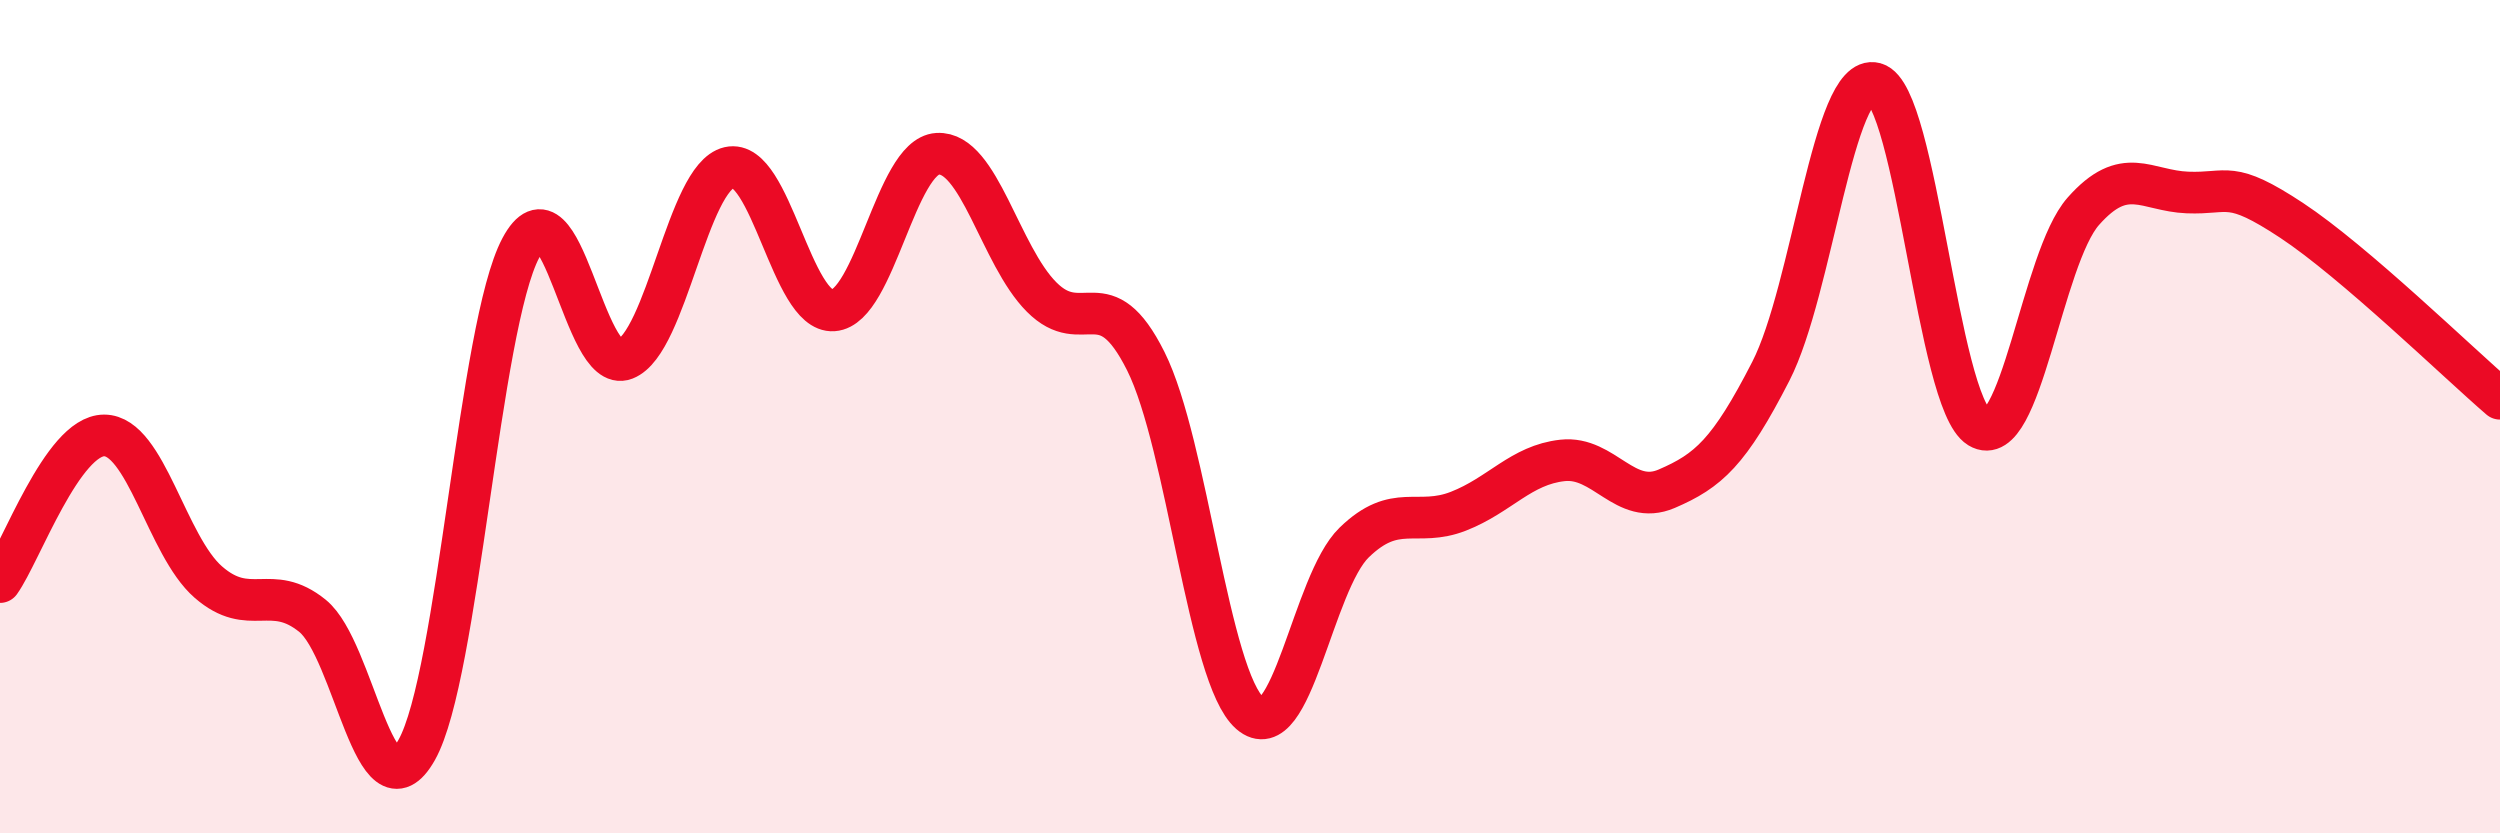
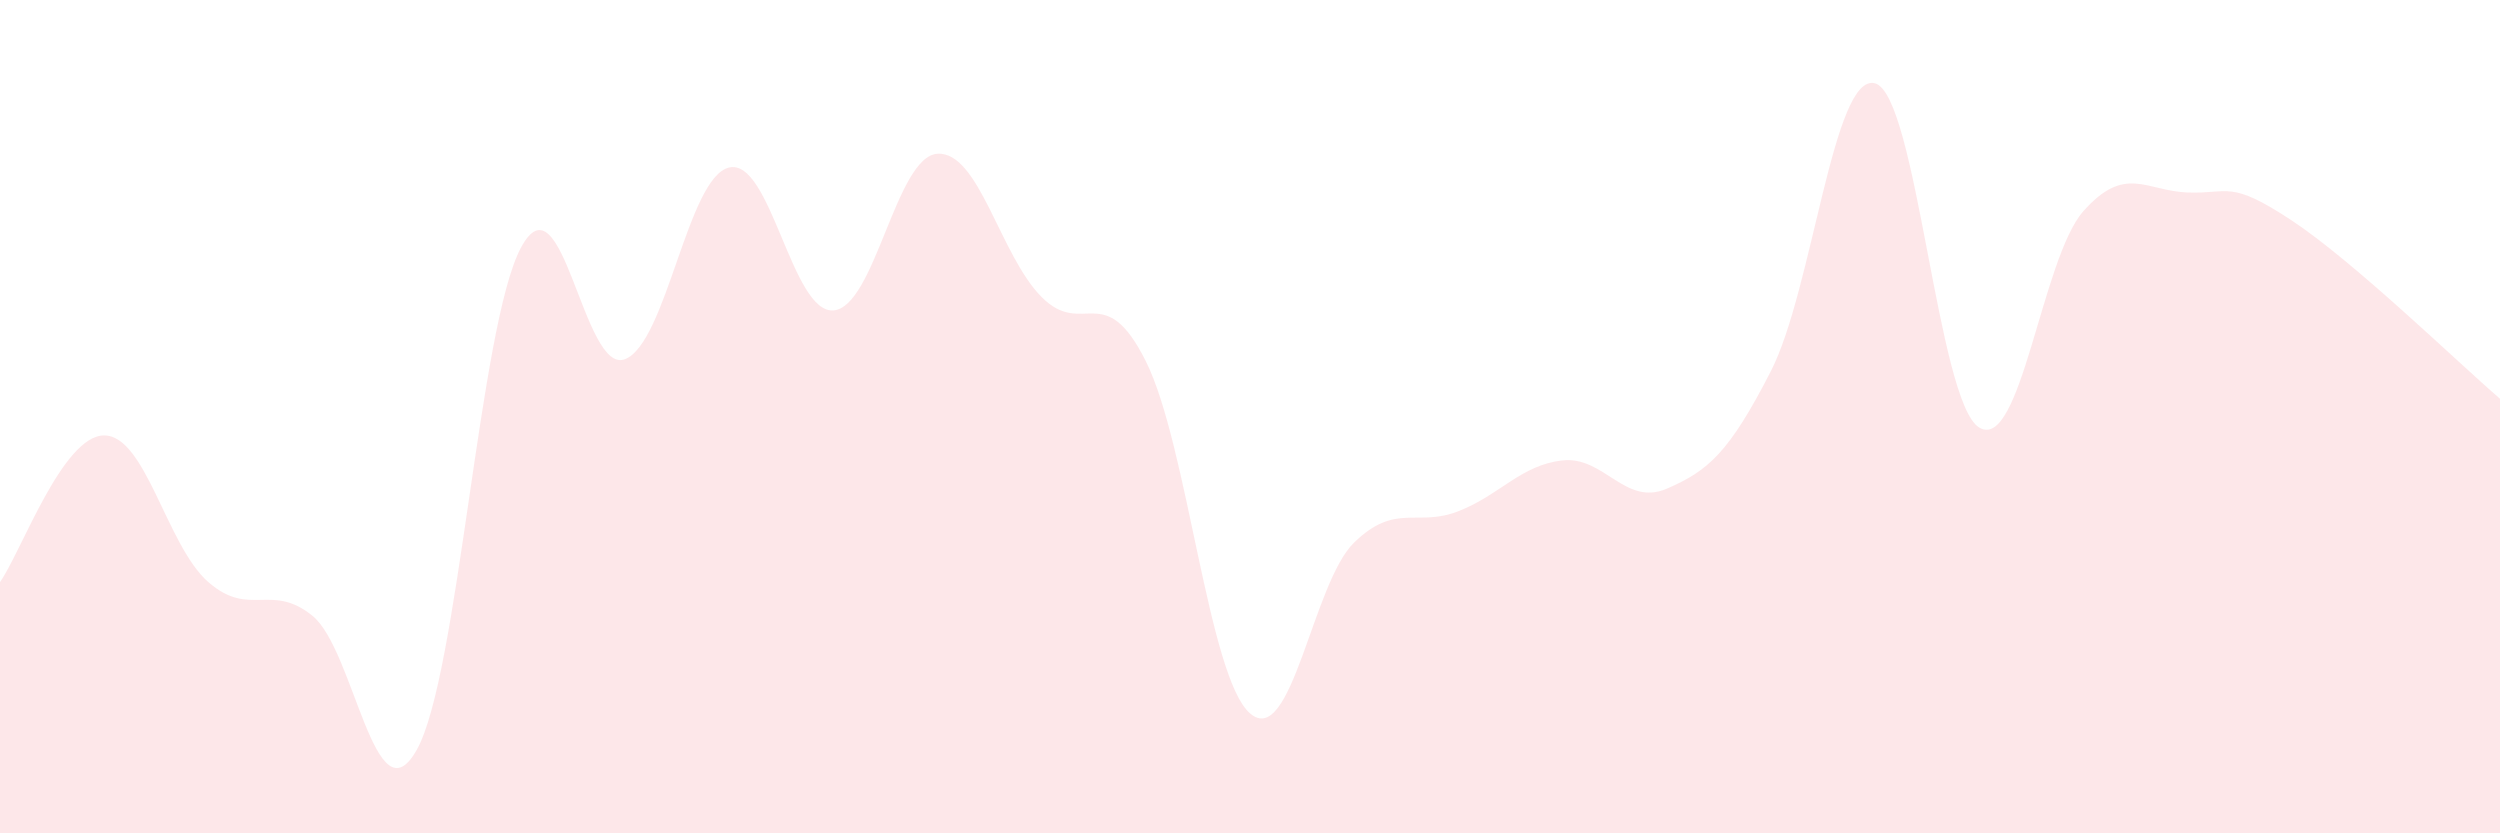
<svg xmlns="http://www.w3.org/2000/svg" width="60" height="20" viewBox="0 0 60 20">
  <path d="M 0,13.97 C 0.5,13.27 1.5,10.45 2.5,10.45 C 3.5,10.45 4,13.1 5,13.97 C 6,14.84 6.5,13.97 7.5,14.78 C 8.5,15.59 9,19.77 10,18 C 11,16.23 11.5,7.83 12.5,5.95 C 13.5,4.07 14,9.01 15,8.62 C 16,8.23 16.5,4.25 17.5,4.02 C 18.5,3.79 19,7.52 20,7.45 C 21,7.38 21.5,3.75 22.5,3.69 C 23.5,3.63 24,6.13 25,7.13 C 26,8.13 26.5,6.67 27.5,8.67 C 28.5,10.67 29,16.25 30,17.12 C 31,17.99 31.5,13.99 32.5,13.02 C 33.5,12.05 34,12.66 35,12.27 C 36,11.88 36.5,11.16 37.5,11.05 C 38.5,10.94 39,12.16 40,11.73 C 41,11.3 41.5,10.86 42.5,8.91 C 43.5,6.96 44,1.73 45,2 C 46,2.27 46.5,9.65 47.5,10.26 C 48.5,10.87 49,6.2 50,5.07 C 51,3.94 51.5,4.58 52.5,4.62 C 53.5,4.66 53.5,4.3 55,5.29 C 56.5,6.28 59,8.71 60,9.57L60 20L0 20Z" fill="#EB0A25" opacity="0.1" stroke-linecap="round" stroke-linejoin="round" />
-   <path d="M 0,13.97 C 0.5,13.27 1.5,10.45 2.5,10.45 C 3.5,10.45 4,13.1 5,13.97 C 6,14.84 6.5,13.97 7.5,14.78 C 8.5,15.59 9,19.77 10,18 C 11,16.23 11.5,7.83 12.5,5.95 C 13.5,4.07 14,9.01 15,8.62 C 16,8.23 16.5,4.25 17.5,4.02 C 18.5,3.79 19,7.52 20,7.45 C 21,7.38 21.5,3.75 22.5,3.69 C 23.5,3.63 24,6.13 25,7.13 C 26,8.13 26.5,6.67 27.5,8.67 C 28.5,10.67 29,16.25 30,17.12 C 31,17.99 31.5,13.99 32.5,13.02 C 33.5,12.05 34,12.66 35,12.27 C 36,11.88 36.5,11.16 37.5,11.05 C 38.5,10.94 39,12.16 40,11.73 C 41,11.3 41.5,10.86 42.5,8.91 C 43.5,6.96 44,1.73 45,2 C 46,2.27 46.5,9.65 47.5,10.26 C 48.5,10.87 49,6.2 50,5.07 C 51,3.94 51.5,4.58 52.5,4.62 C 53.5,4.66 53.5,4.3 55,5.29 C 56.5,6.28 59,8.71 60,9.57" stroke="#EB0A25" stroke-width="1" fill="none" stroke-linecap="round" stroke-linejoin="round" />
</svg>